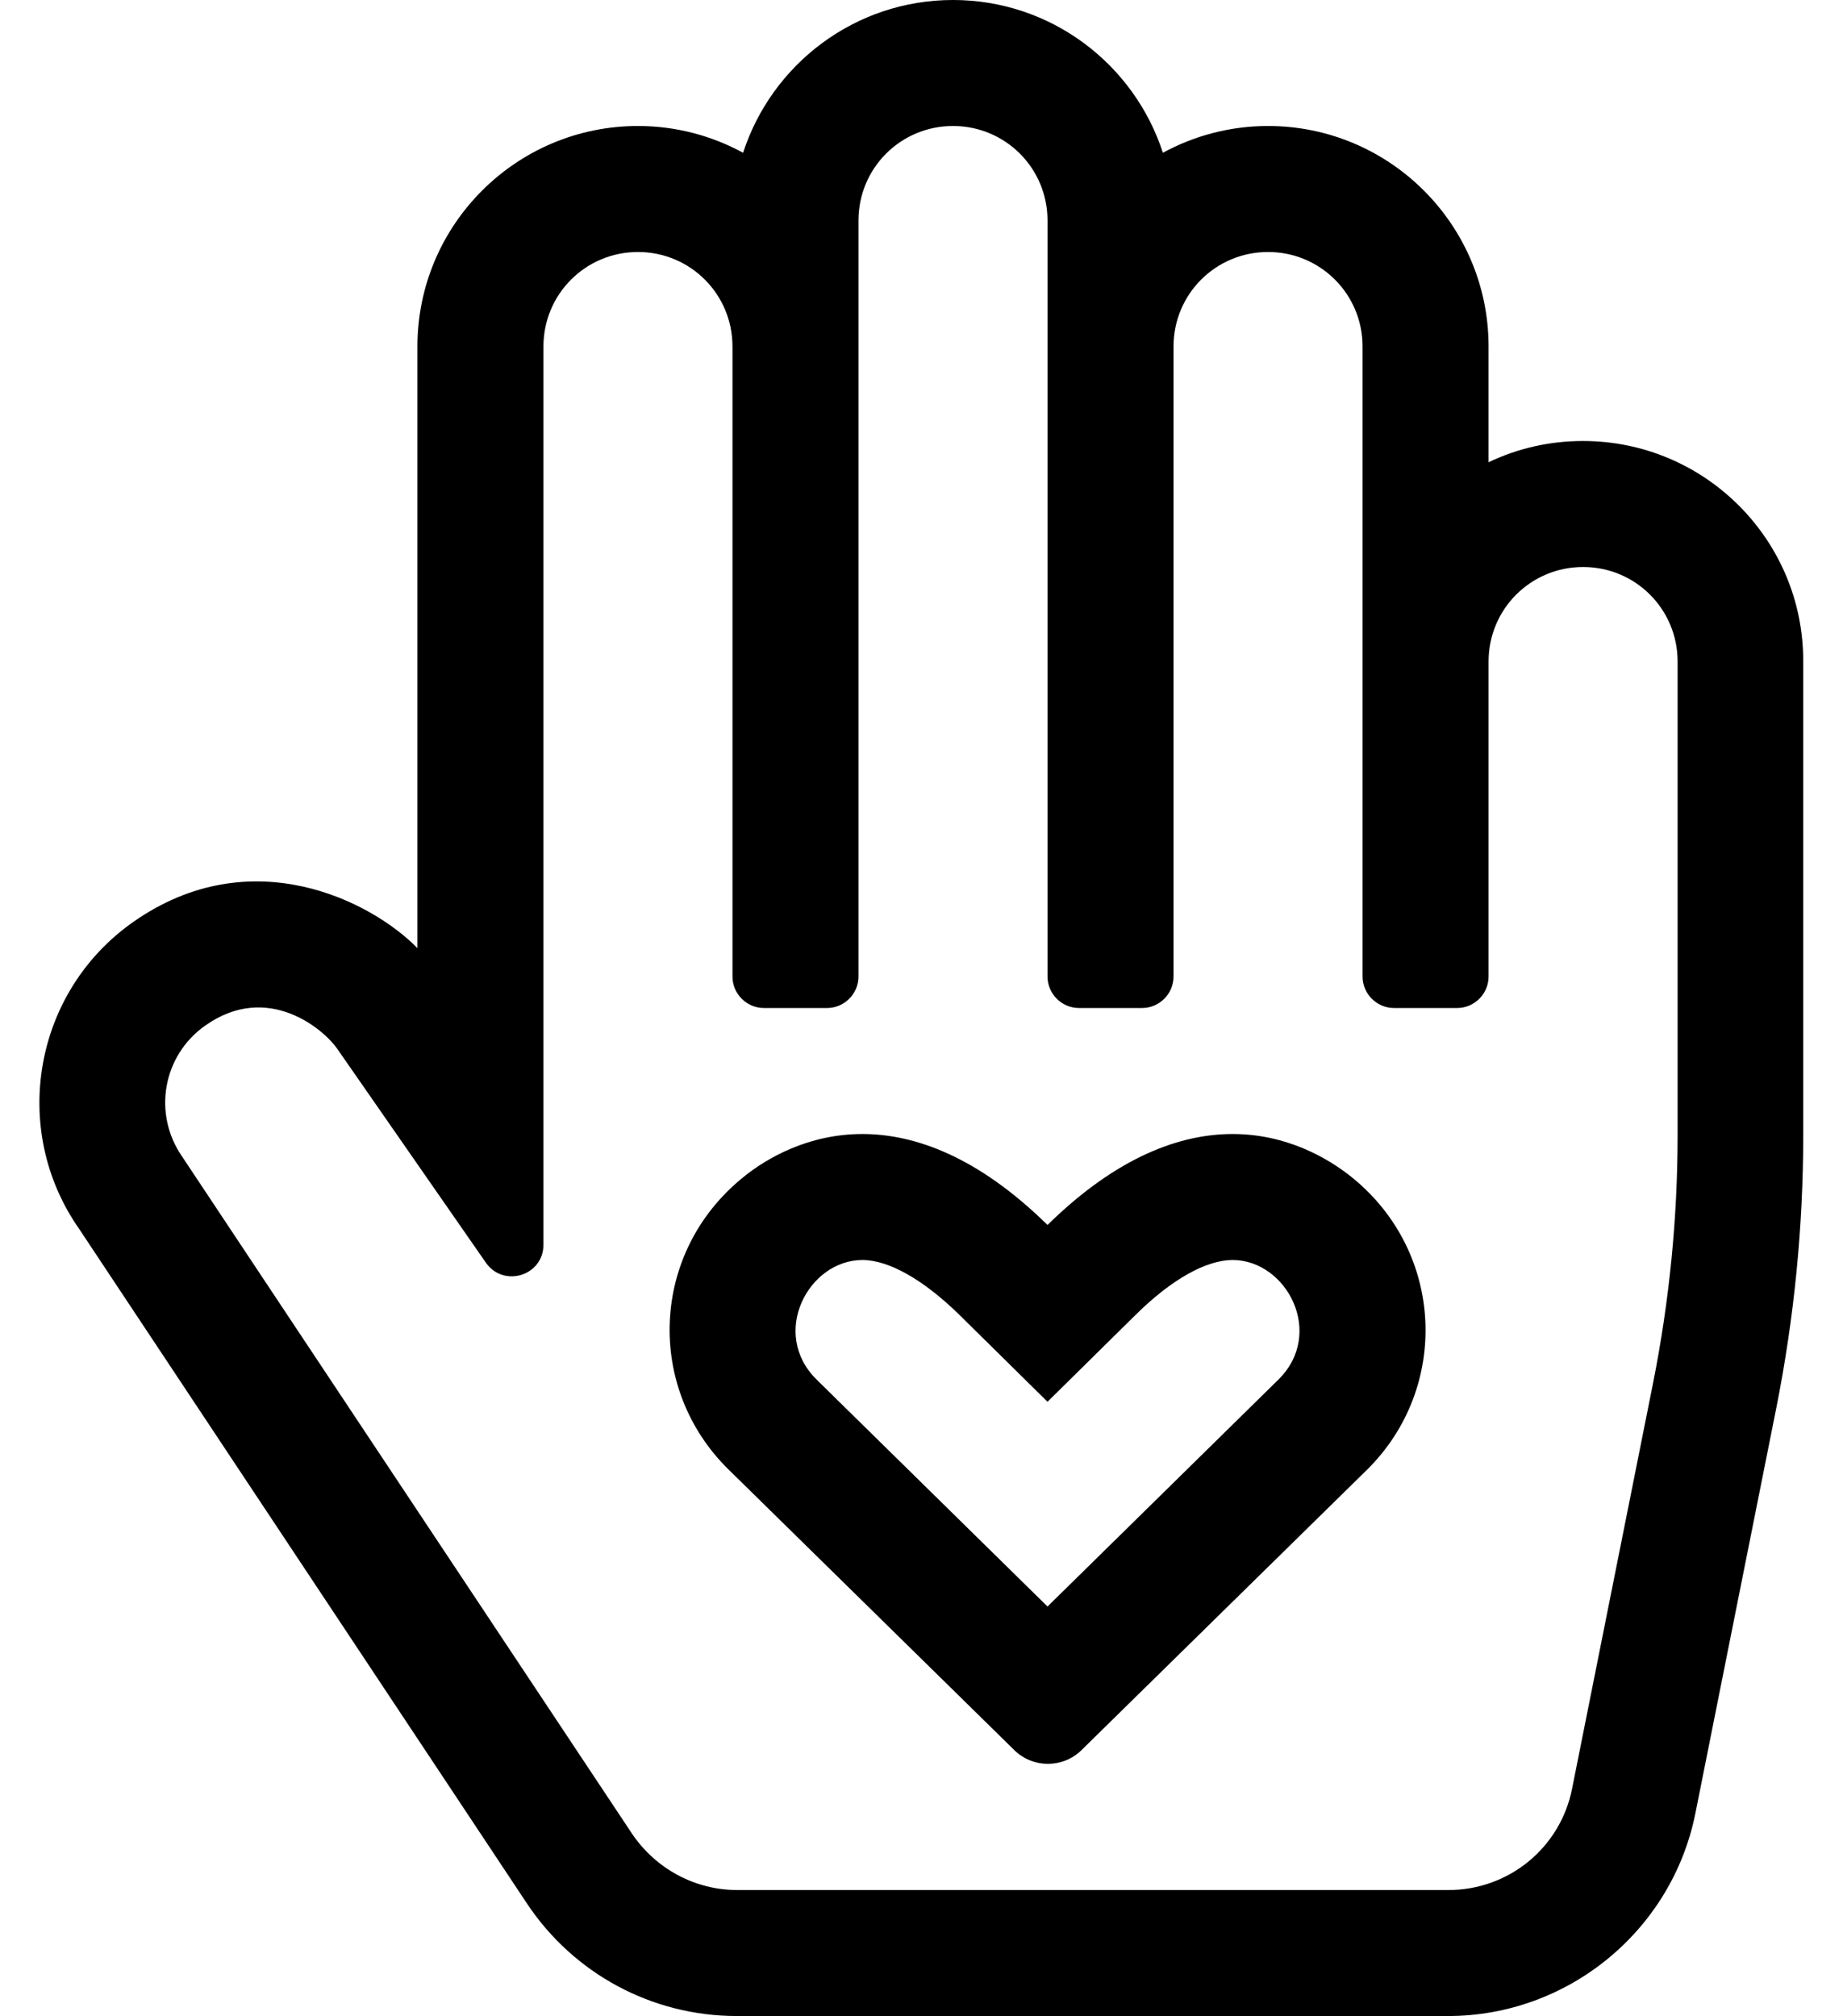
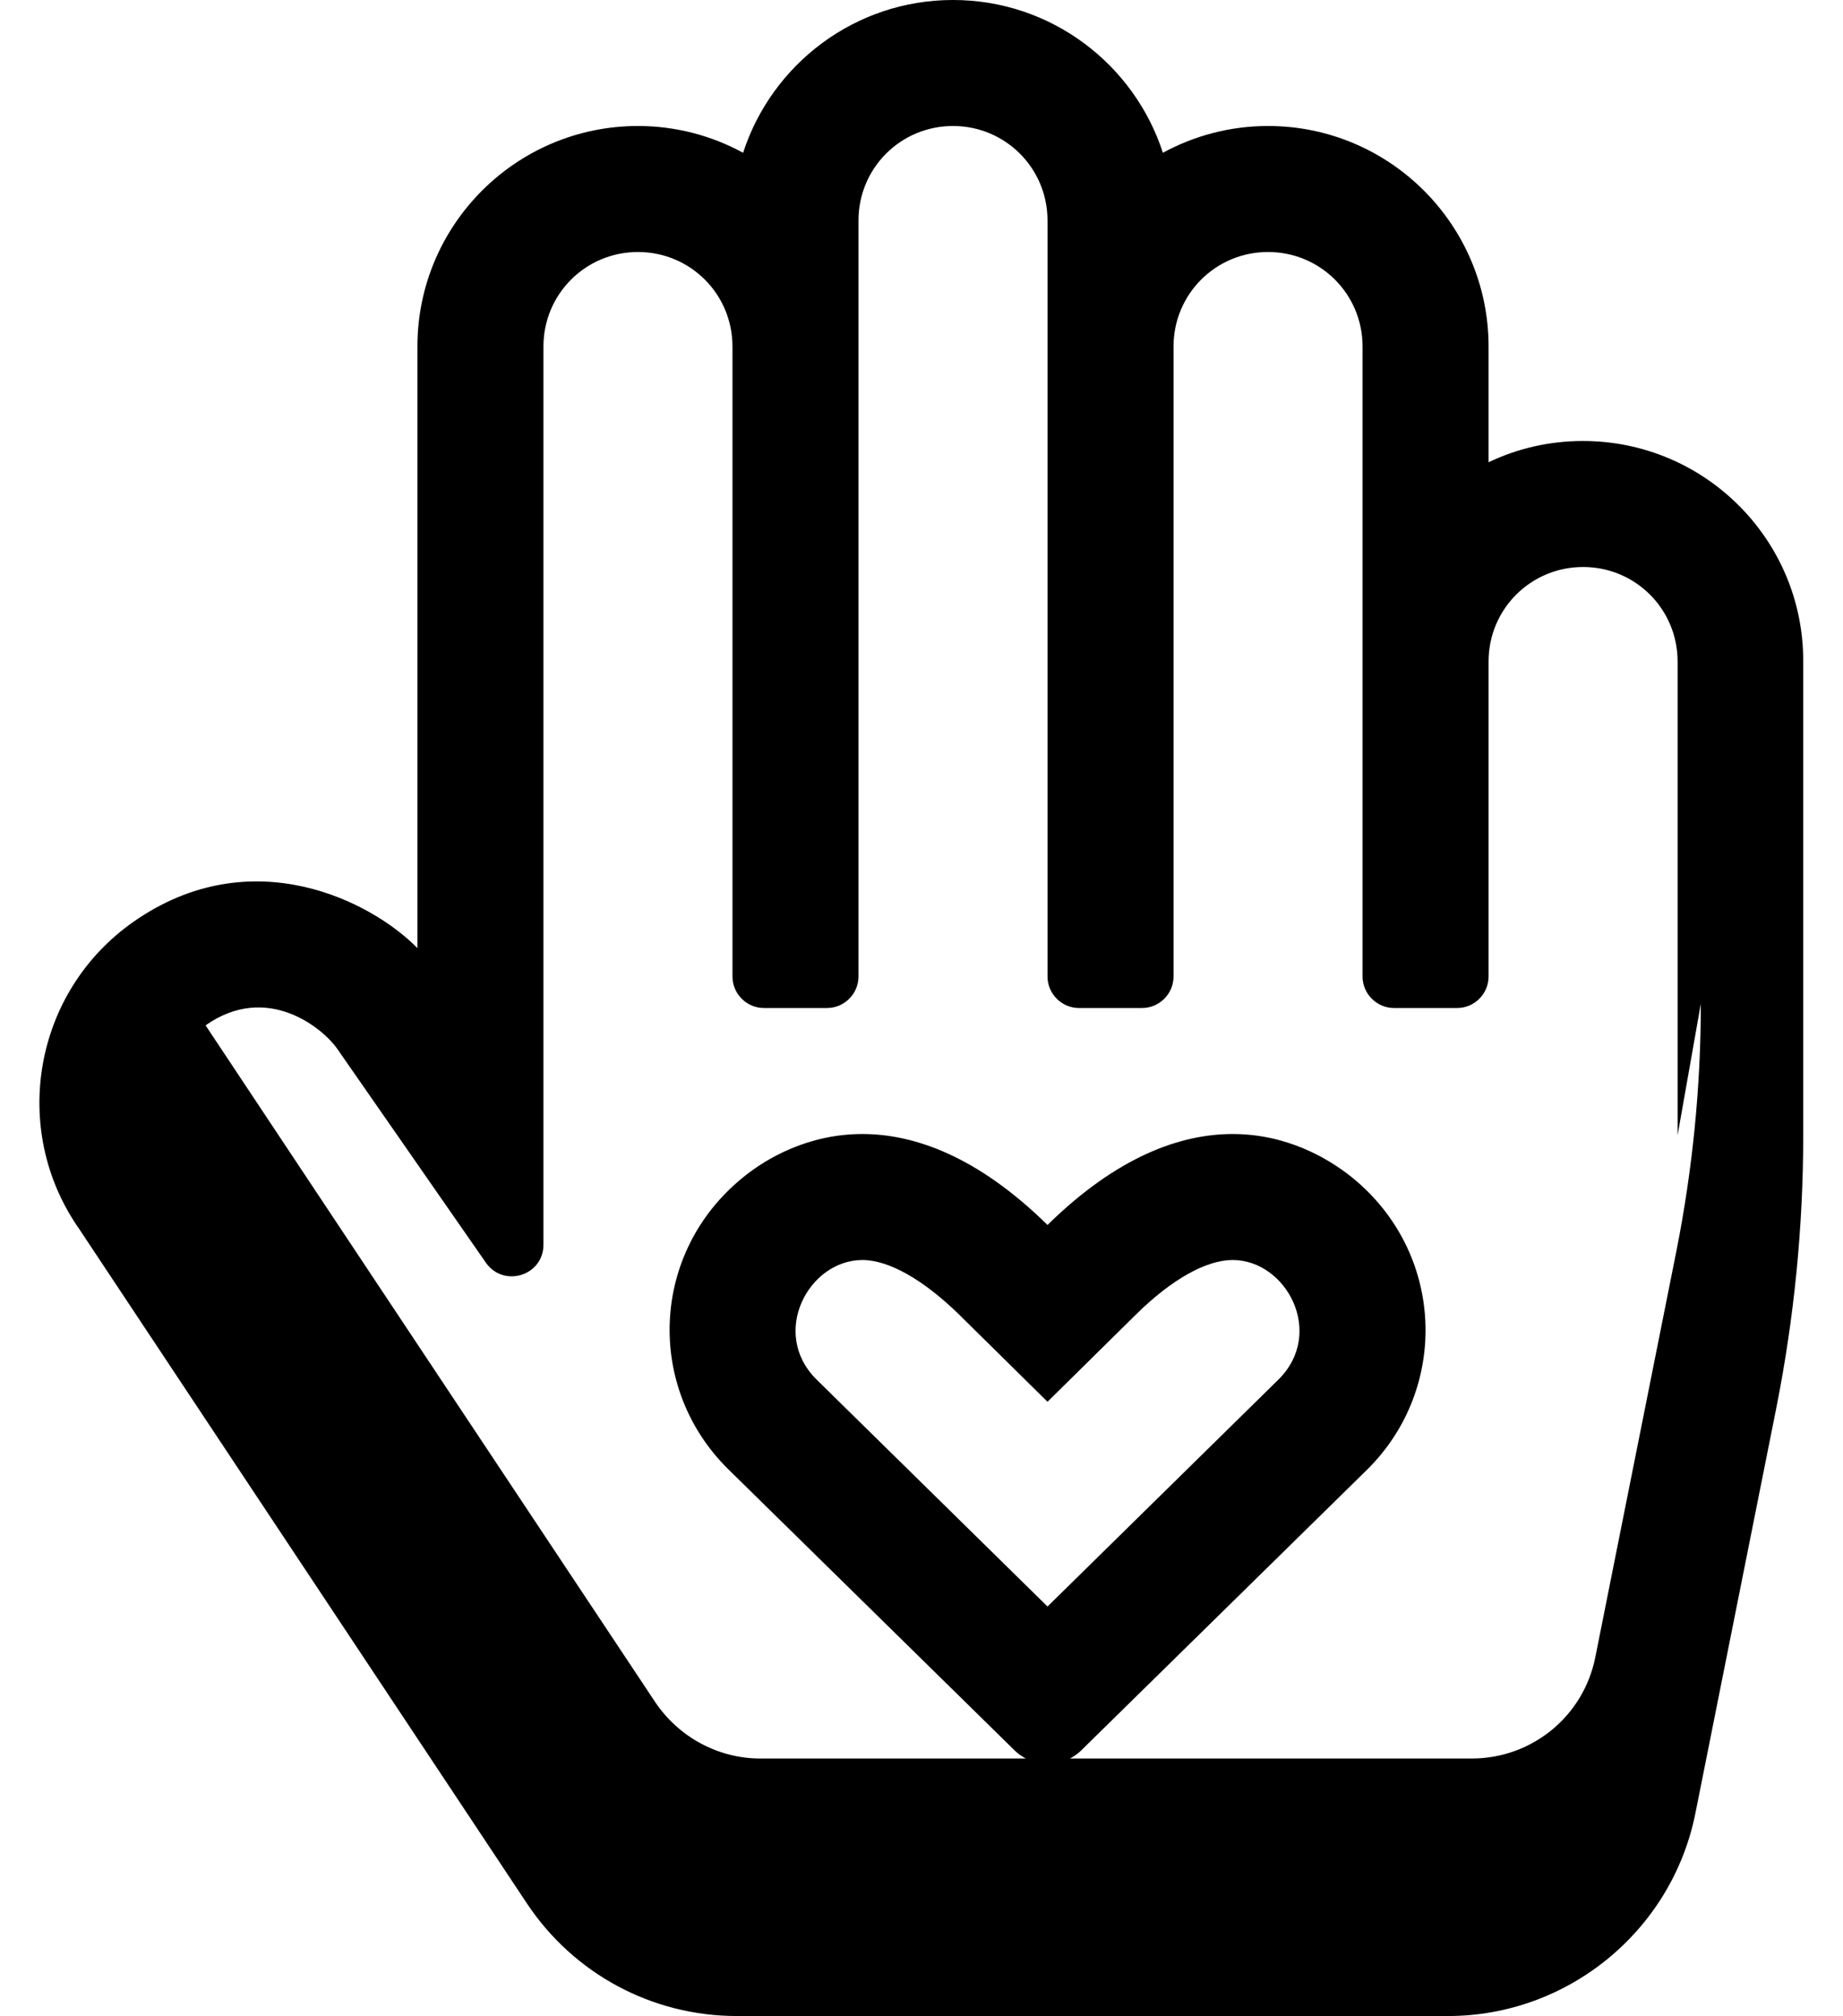
<svg xmlns="http://www.w3.org/2000/svg" version="1.1" viewBox="-10 0 468 512">
-   <path fill="currentColor" d="M392 112c30.9 0 56 25.1 55.9 56v120.4c0 23.1 -2.301 46.3 -6.801 69l-20.6 103.199c-6 29.801 -32.4 51.4 -62.8 51.4h-180.601c-21.5 0 -41.399 -10.7 -53.3 -28.6l-113.7 -171.301 c-17.699 -25.3 -11.5 -60.3 13.801 -78c30 -21 60.6 -5.1 72.1 6.7v-152.8c0 -30.9 25.1 -56 56 -56c9.7 0 18.8 2.5 26.7 6.8c7.3 -22.5 28.399 -38.8 53.3 -38.8s46 16.3 53.3 38.8 c7.9 -4.3 17 -6.8 26.7 -6.8c30.9 0 56 25.1 56 56v29.4c7.3 -3.5 15.4 -5.4 24 -5.4zM416 288.3v-120.3c0 -13.3 -10.7 -24 -24 -24s-24 10.7 -24 24v80c0 4.4 -3.6 8 -8 8h-16c-4.4 0 -8 -3.6 -8 -8 v-160c0 -13.3 -10.7 -24 -24 -24s-24 10.7 -24 24v160c0 4.4 -3.6 8 -8 8h-16c-4.4 0 -8 -3.6 -8 -8v-192c0 -13.3 -10.7 -24 -24 -24s-24 10.7 -24 24v192c0 4.4 -3.6 8 -8 8h-16c-4.4 0 -8 -3.6 -8 -8v-160 c0 -13.3 -10.7 -24 -24 -24s-24 10.7 -24 24v228.1c0 7.9 -10.1 11 -14.6 4.601l-37.801 -54.4c-3.399 -4.899 -17.6 -17 -33.399 -5.899c-10.9 7.6 -13.5 22.5 -5.9 33.399l114.2 171.9 c6 8.899 16 14.3 26.7 14.3h180.6c15.3 0 28.4 -10.7 31.4 -25.7l20.6 -103.2c4.101 -20.699 6.2 -41.699 6.2 -62.8zM333.3 299c23.601 19.1 24.8 53.5 3.9 74.2l-72.601 71.3 c-4.699 4.6 -12.3 4.6 -17 0l-72.6 -71.3c-21.1 -20.7 -19.9 -55.101 3.7 -74.2c6 -4.9 16.6 -11 30.3 -11c13.1 0 29.2 5.6 47 23.1c17.8 -17.5 33.9 -23.1 47 -23.1 c13.7 0 24.2 6.1 30.3 11zM314.6 350.4c12 -11.801 2.101 -30.4 -11.6 -30.4c-6.7 0 -15.5 4.9 -24.6 13.9l-22.4 22.1l-22.4 -22.1c-9.1 -8.9 -17.899 -13.9 -24.6 -13.9 c-13.7 0 -23.6 18.6 -11.6 30.4l58.6 57.6z" />
+   <path fill="currentColor" d="M392 112c30.9 0 56 25.1 55.9 56v120.4c0 23.1 -2.301 46.3 -6.801 69l-20.6 103.199c-6 29.801 -32.4 51.4 -62.8 51.4h-180.601c-21.5 0 -41.399 -10.7 -53.3 -28.6l-113.7 -171.301 c-17.699 -25.3 -11.5 -60.3 13.801 -78c30 -21 60.6 -5.1 72.1 6.7v-152.8c0 -30.9 25.1 -56 56 -56c9.7 0 18.8 2.5 26.7 6.8c7.3 -22.5 28.399 -38.8 53.3 -38.8s46 16.3 53.3 38.8 c7.9 -4.3 17 -6.8 26.7 -6.8c30.9 0 56 25.1 56 56v29.4c7.3 -3.5 15.4 -5.4 24 -5.4zM416 288.3v-120.3c0 -13.3 -10.7 -24 -24 -24s-24 10.7 -24 24v80c0 4.4 -3.6 8 -8 8h-16c-4.4 0 -8 -3.6 -8 -8 v-160c0 -13.3 -10.7 -24 -24 -24s-24 10.7 -24 24v160c0 4.4 -3.6 8 -8 8h-16c-4.4 0 -8 -3.6 -8 -8v-192c0 -13.3 -10.7 -24 -24 -24s-24 10.7 -24 24v192c0 4.4 -3.6 8 -8 8h-16c-4.4 0 -8 -3.6 -8 -8v-160 c0 -13.3 -10.7 -24 -24 -24s-24 10.7 -24 24v228.1c0 7.9 -10.1 11 -14.6 4.601l-37.801 -54.4c-3.399 -4.899 -17.6 -17 -33.399 -5.899l114.2 171.9 c6 8.899 16 14.3 26.7 14.3h180.6c15.3 0 28.4 -10.7 31.4 -25.7l20.6 -103.2c4.101 -20.699 6.2 -41.699 6.2 -62.8zM333.3 299c23.601 19.1 24.8 53.5 3.9 74.2l-72.601 71.3 c-4.699 4.6 -12.3 4.6 -17 0l-72.6 -71.3c-21.1 -20.7 -19.9 -55.101 3.7 -74.2c6 -4.9 16.6 -11 30.3 -11c13.1 0 29.2 5.6 47 23.1c17.8 -17.5 33.9 -23.1 47 -23.1 c13.7 0 24.2 6.1 30.3 11zM314.6 350.4c12 -11.801 2.101 -30.4 -11.6 -30.4c-6.7 0 -15.5 4.9 -24.6 13.9l-22.4 22.1l-22.4 -22.1c-9.1 -8.9 -17.899 -13.9 -24.6 -13.9 c-13.7 0 -23.6 18.6 -11.6 30.4l58.6 57.6z" />
</svg>